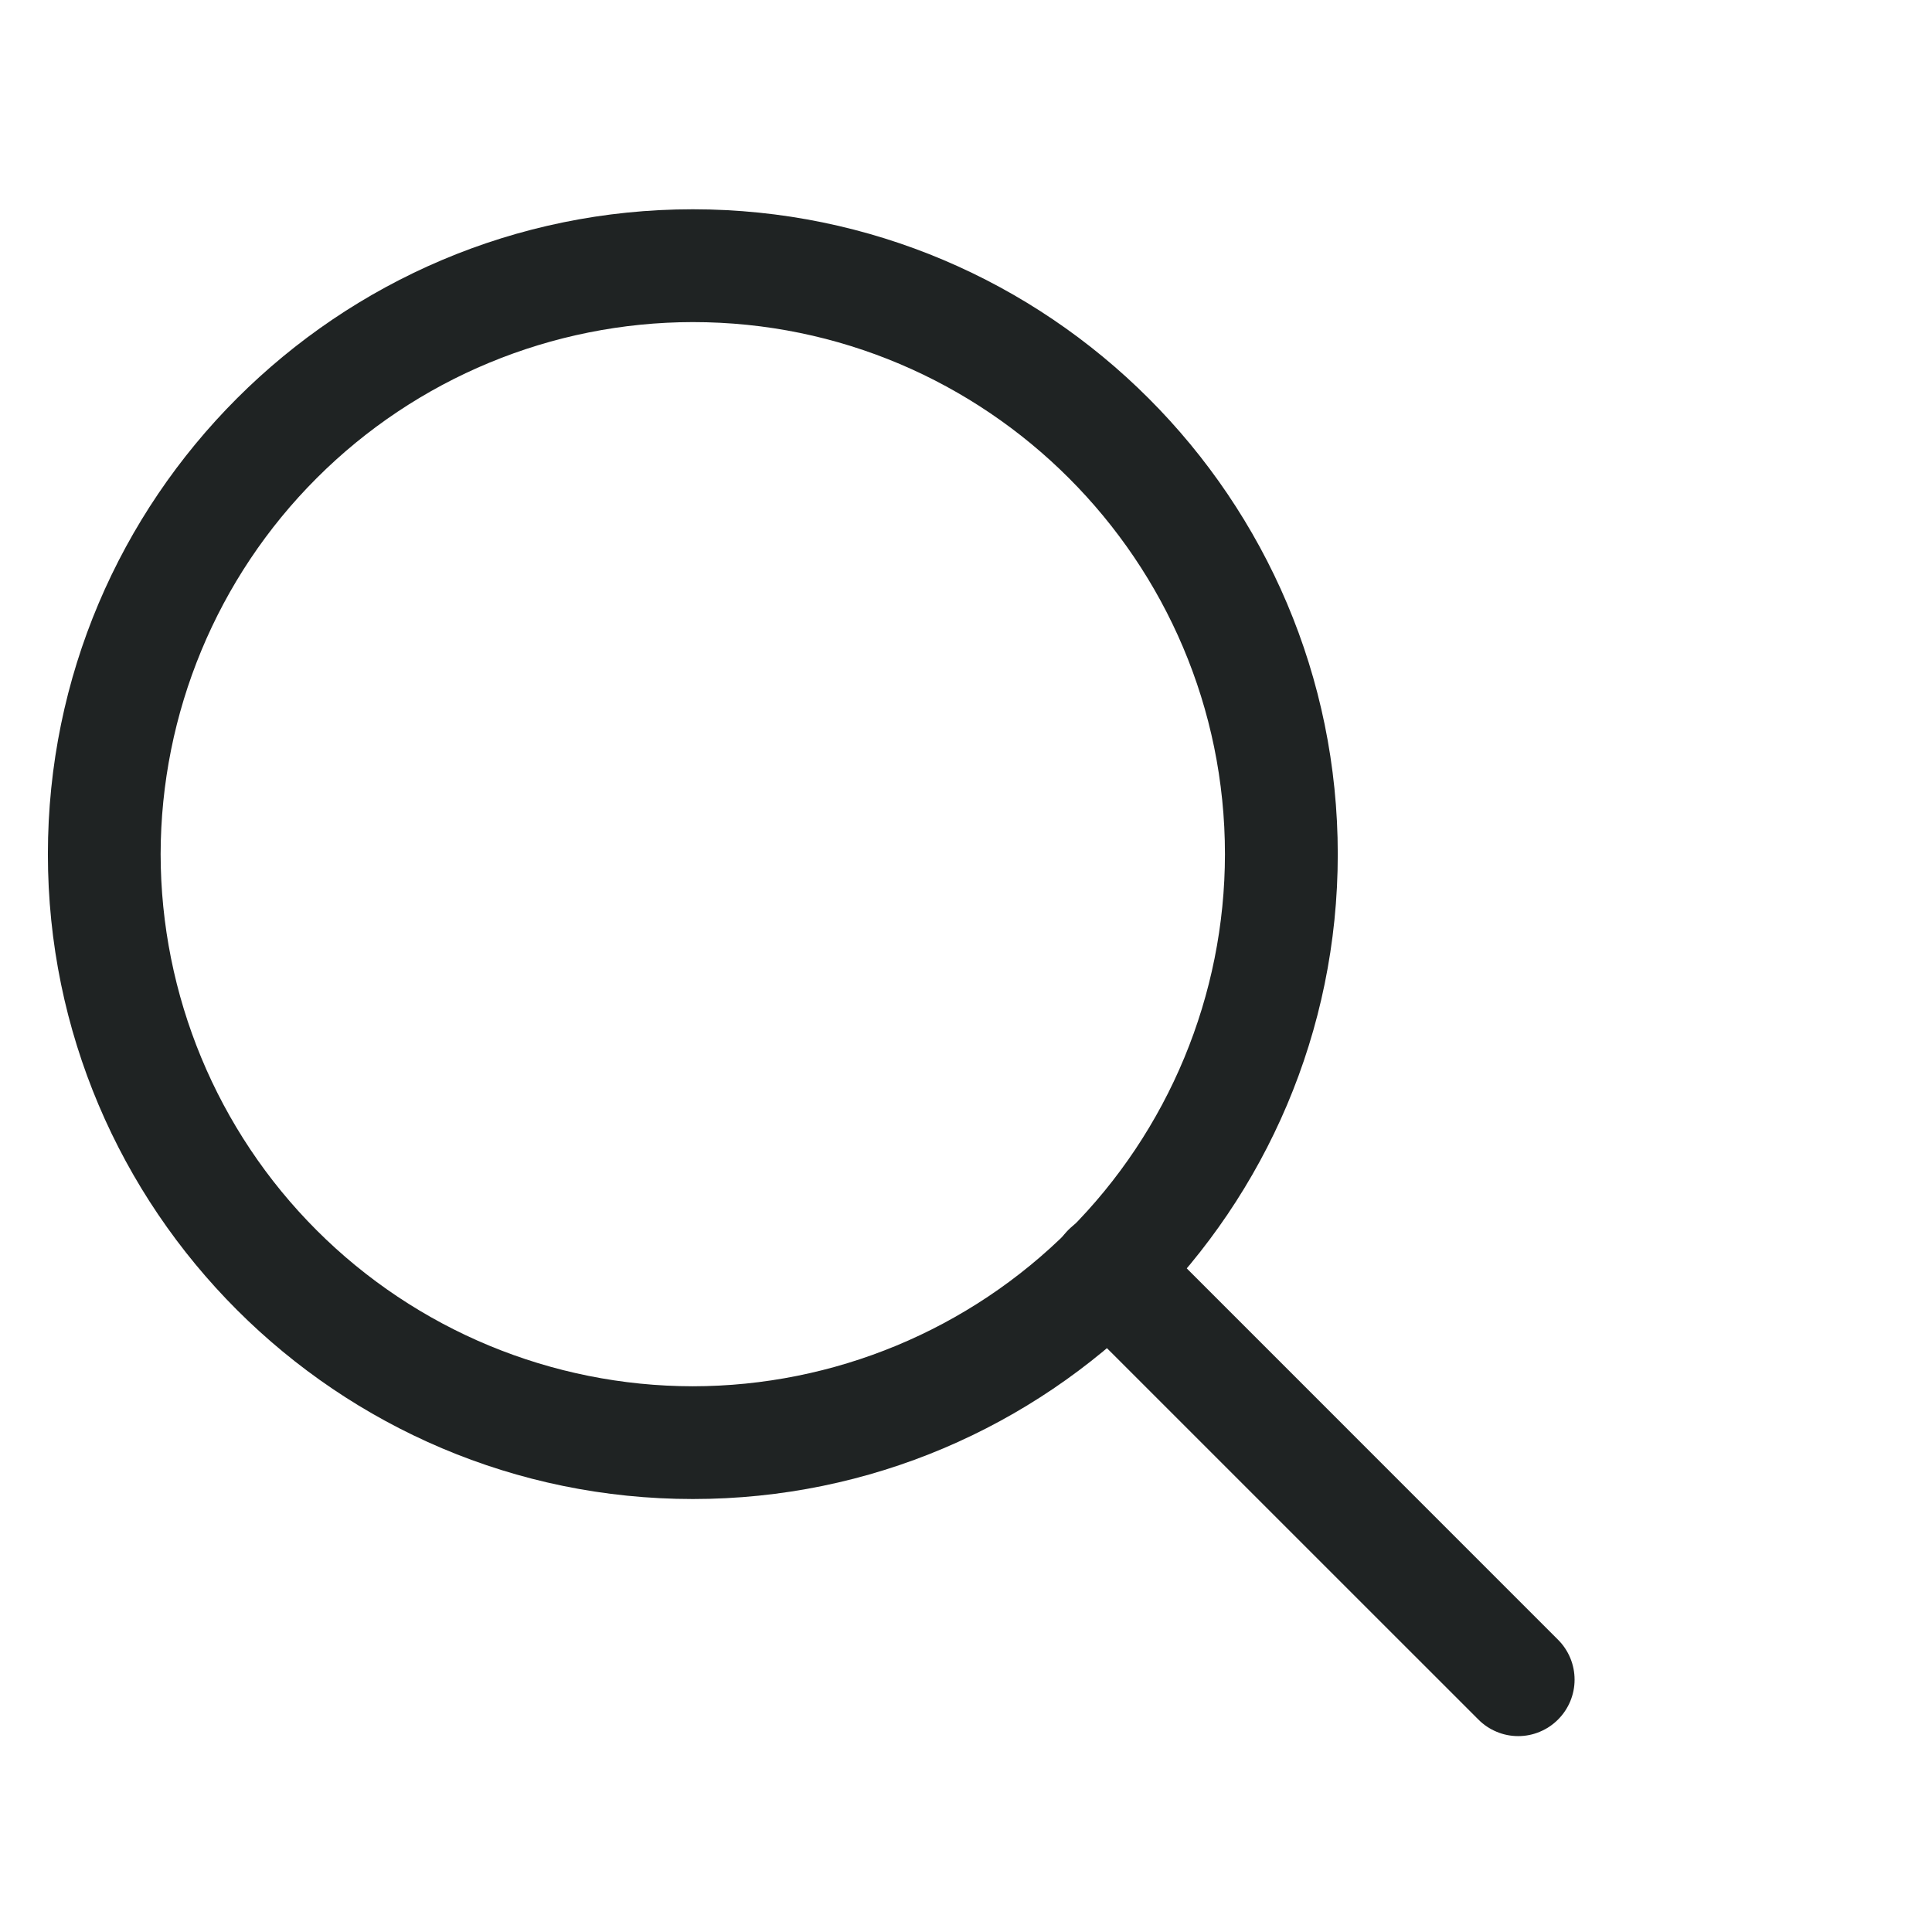
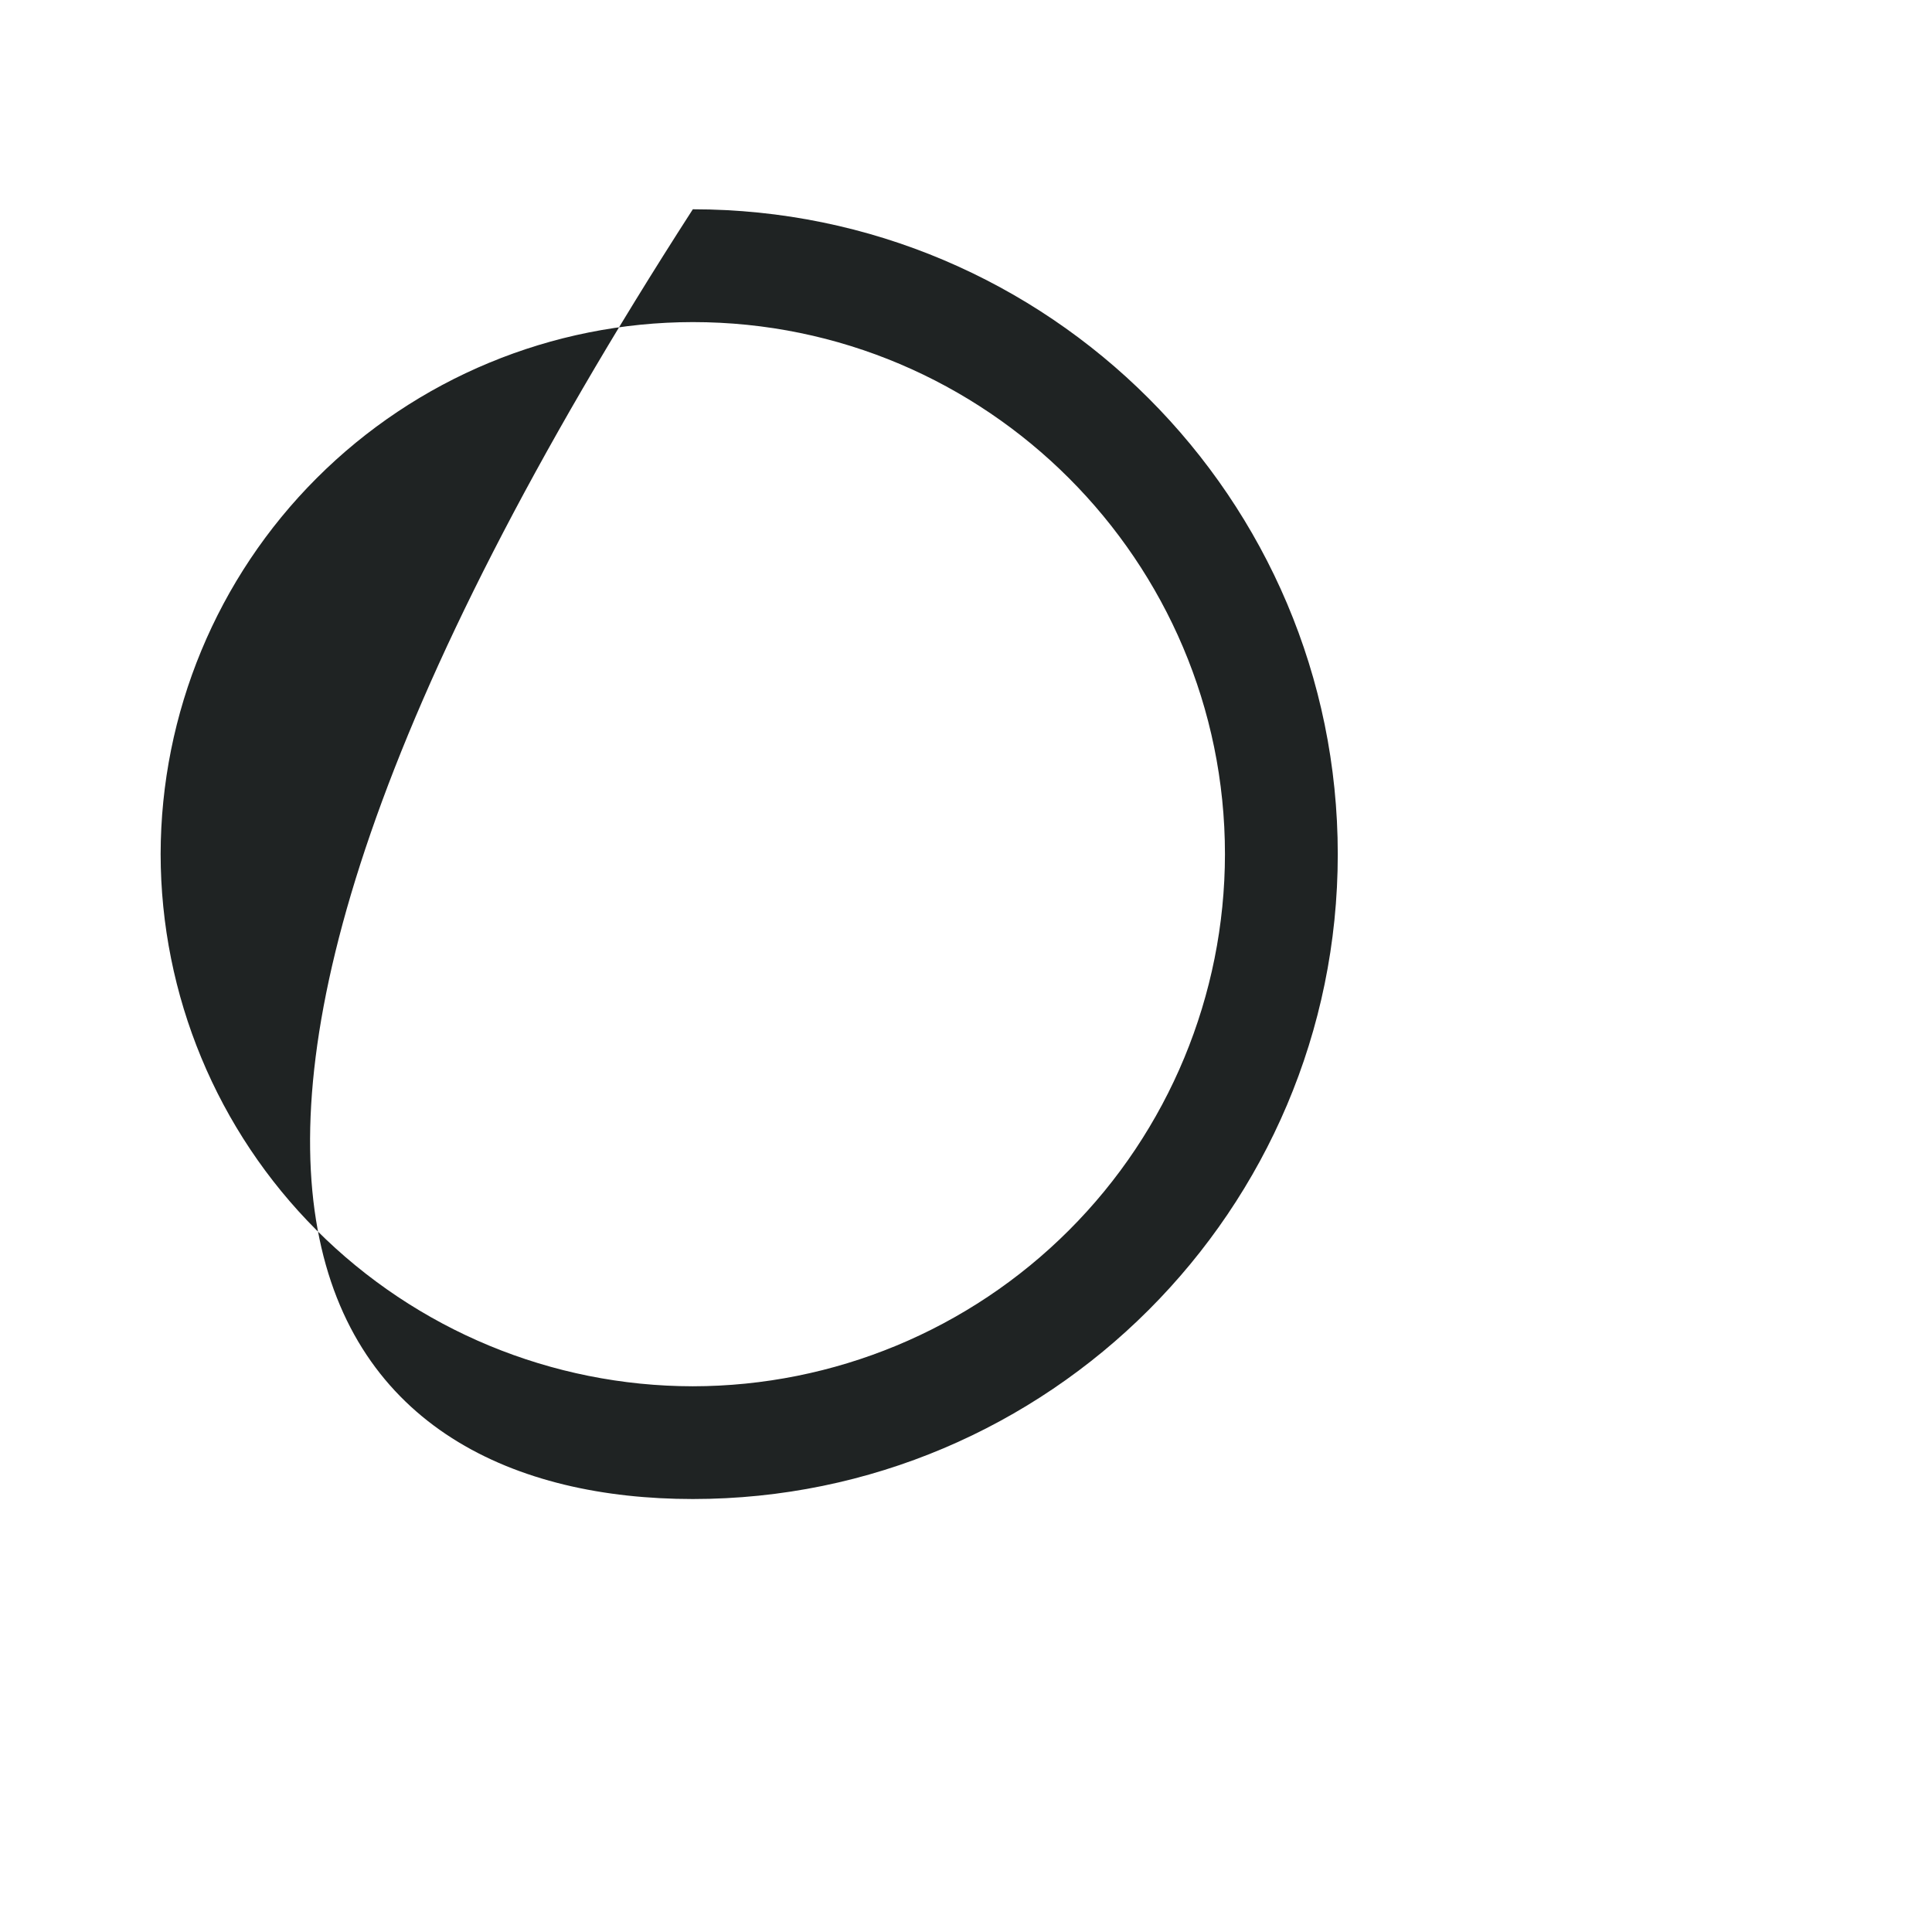
<svg xmlns="http://www.w3.org/2000/svg" width="28" height="28" viewBox="0 0 28 28" fill="none">
-   <path d="M10.041 3.033C4.886 3.033 0.694 7.225 0.694 12.38C0.694 17.534 4.887 21.725 10.041 21.725C15.195 21.725 19.388 17.533 19.388 12.38C19.388 7.225 15.194 3.033 10.041 3.033ZM10.041 20.091C7.996 20.089 6.035 19.276 4.589 17.83C3.143 16.384 2.33 14.423 2.328 12.378C2.331 10.334 3.144 8.374 4.59 6.929C6.036 5.483 7.996 4.67 10.041 4.668C14.292 4.668 17.753 8.127 17.753 12.38C17.751 14.424 16.938 16.385 15.492 17.83C14.046 19.276 12.085 20.089 10.041 20.091Z" fill="#1F2323" />
-   <path d="M22.581 23.765L16.641 17.824C16.565 17.748 16.475 17.687 16.376 17.646C16.276 17.605 16.17 17.584 16.063 17.584C15.955 17.584 15.849 17.605 15.75 17.646C15.65 17.687 15.56 17.748 15.484 17.824C15.408 17.9 15.348 17.99 15.307 18.089C15.266 18.188 15.245 18.295 15.245 18.402C15.245 18.509 15.266 18.616 15.307 18.715C15.348 18.814 15.408 18.904 15.484 18.98L21.425 24.92C21.501 24.997 21.591 25.057 21.69 25.098C21.789 25.14 21.896 25.161 22.003 25.161C22.11 25.161 22.217 25.14 22.316 25.098C22.415 25.057 22.505 24.997 22.581 24.92C22.657 24.844 22.717 24.754 22.758 24.655C22.799 24.556 22.82 24.45 22.82 24.343C22.82 24.235 22.799 24.129 22.758 24.03C22.717 23.931 22.657 23.841 22.581 23.765Z" fill="#1F2323" />
+   <path d="M10.041 3.033C0.694 17.534 4.887 21.725 10.041 21.725C15.195 21.725 19.388 17.533 19.388 12.38C19.388 7.225 15.194 3.033 10.041 3.033ZM10.041 20.091C7.996 20.089 6.035 19.276 4.589 17.83C3.143 16.384 2.33 14.423 2.328 12.378C2.331 10.334 3.144 8.374 4.59 6.929C6.036 5.483 7.996 4.67 10.041 4.668C14.292 4.668 17.753 8.127 17.753 12.38C17.751 14.424 16.938 16.385 15.492 17.83C14.046 19.276 12.085 20.089 10.041 20.091Z" fill="#1F2323" />
</svg>